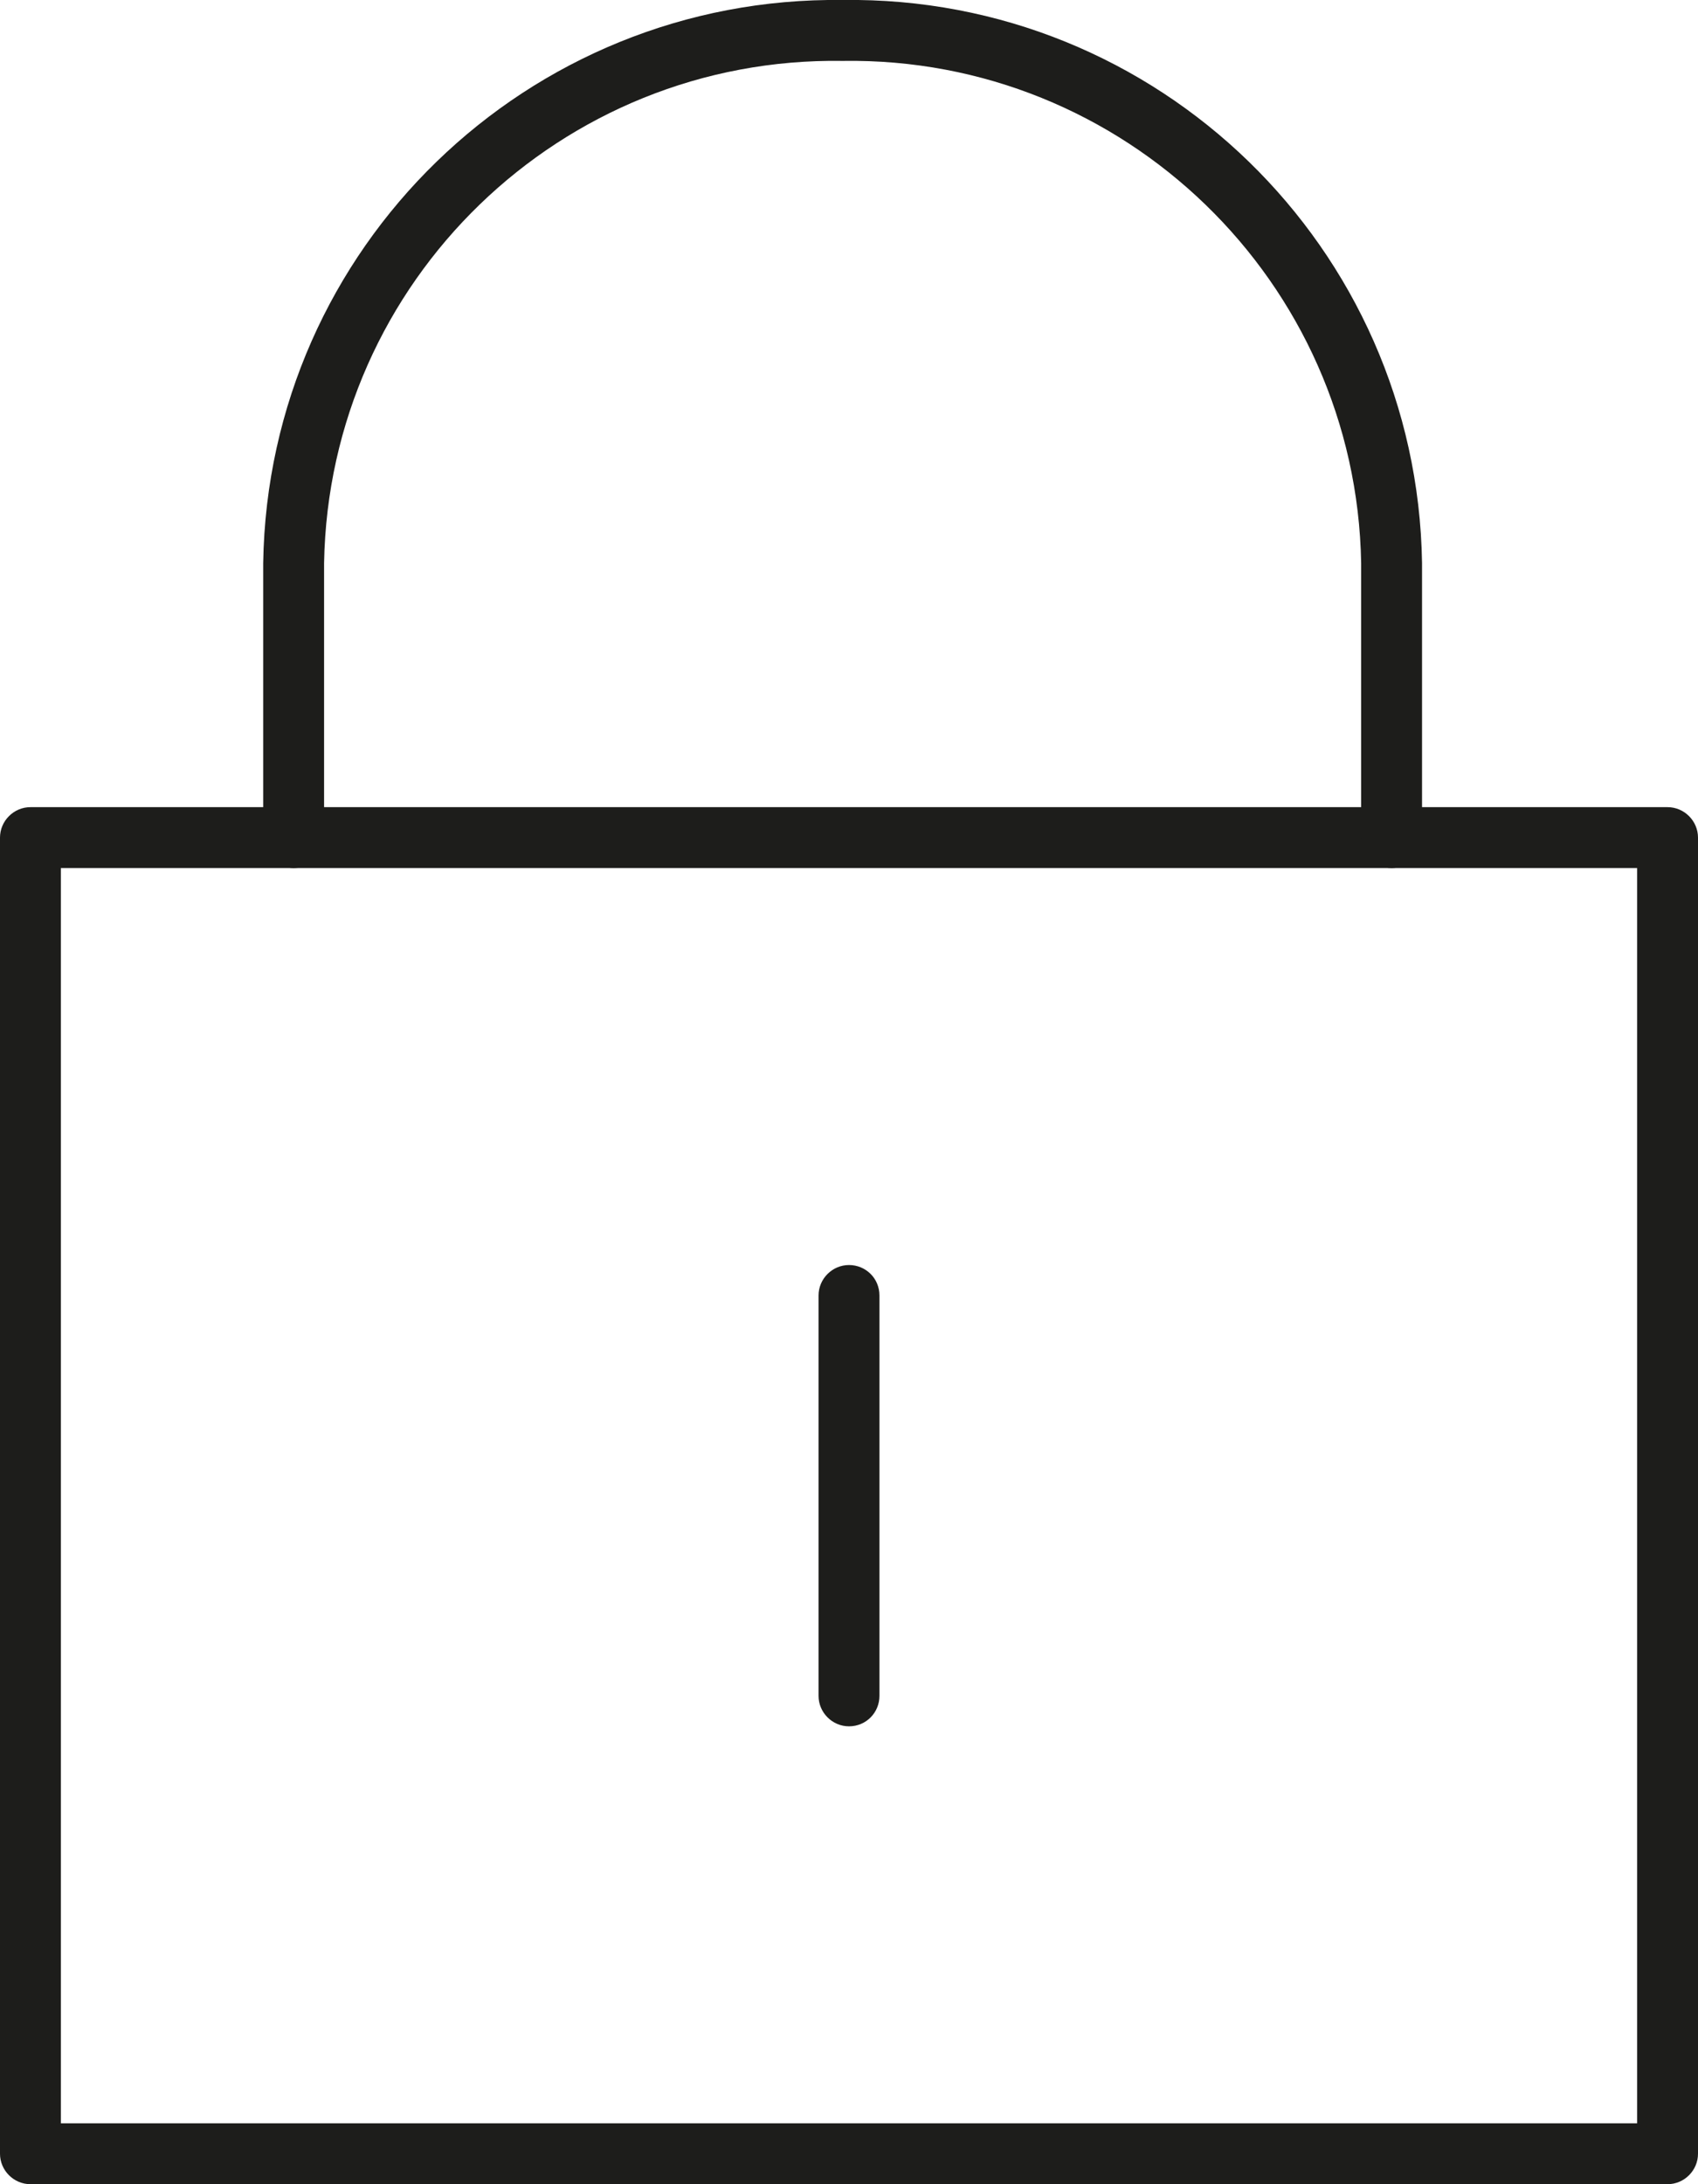
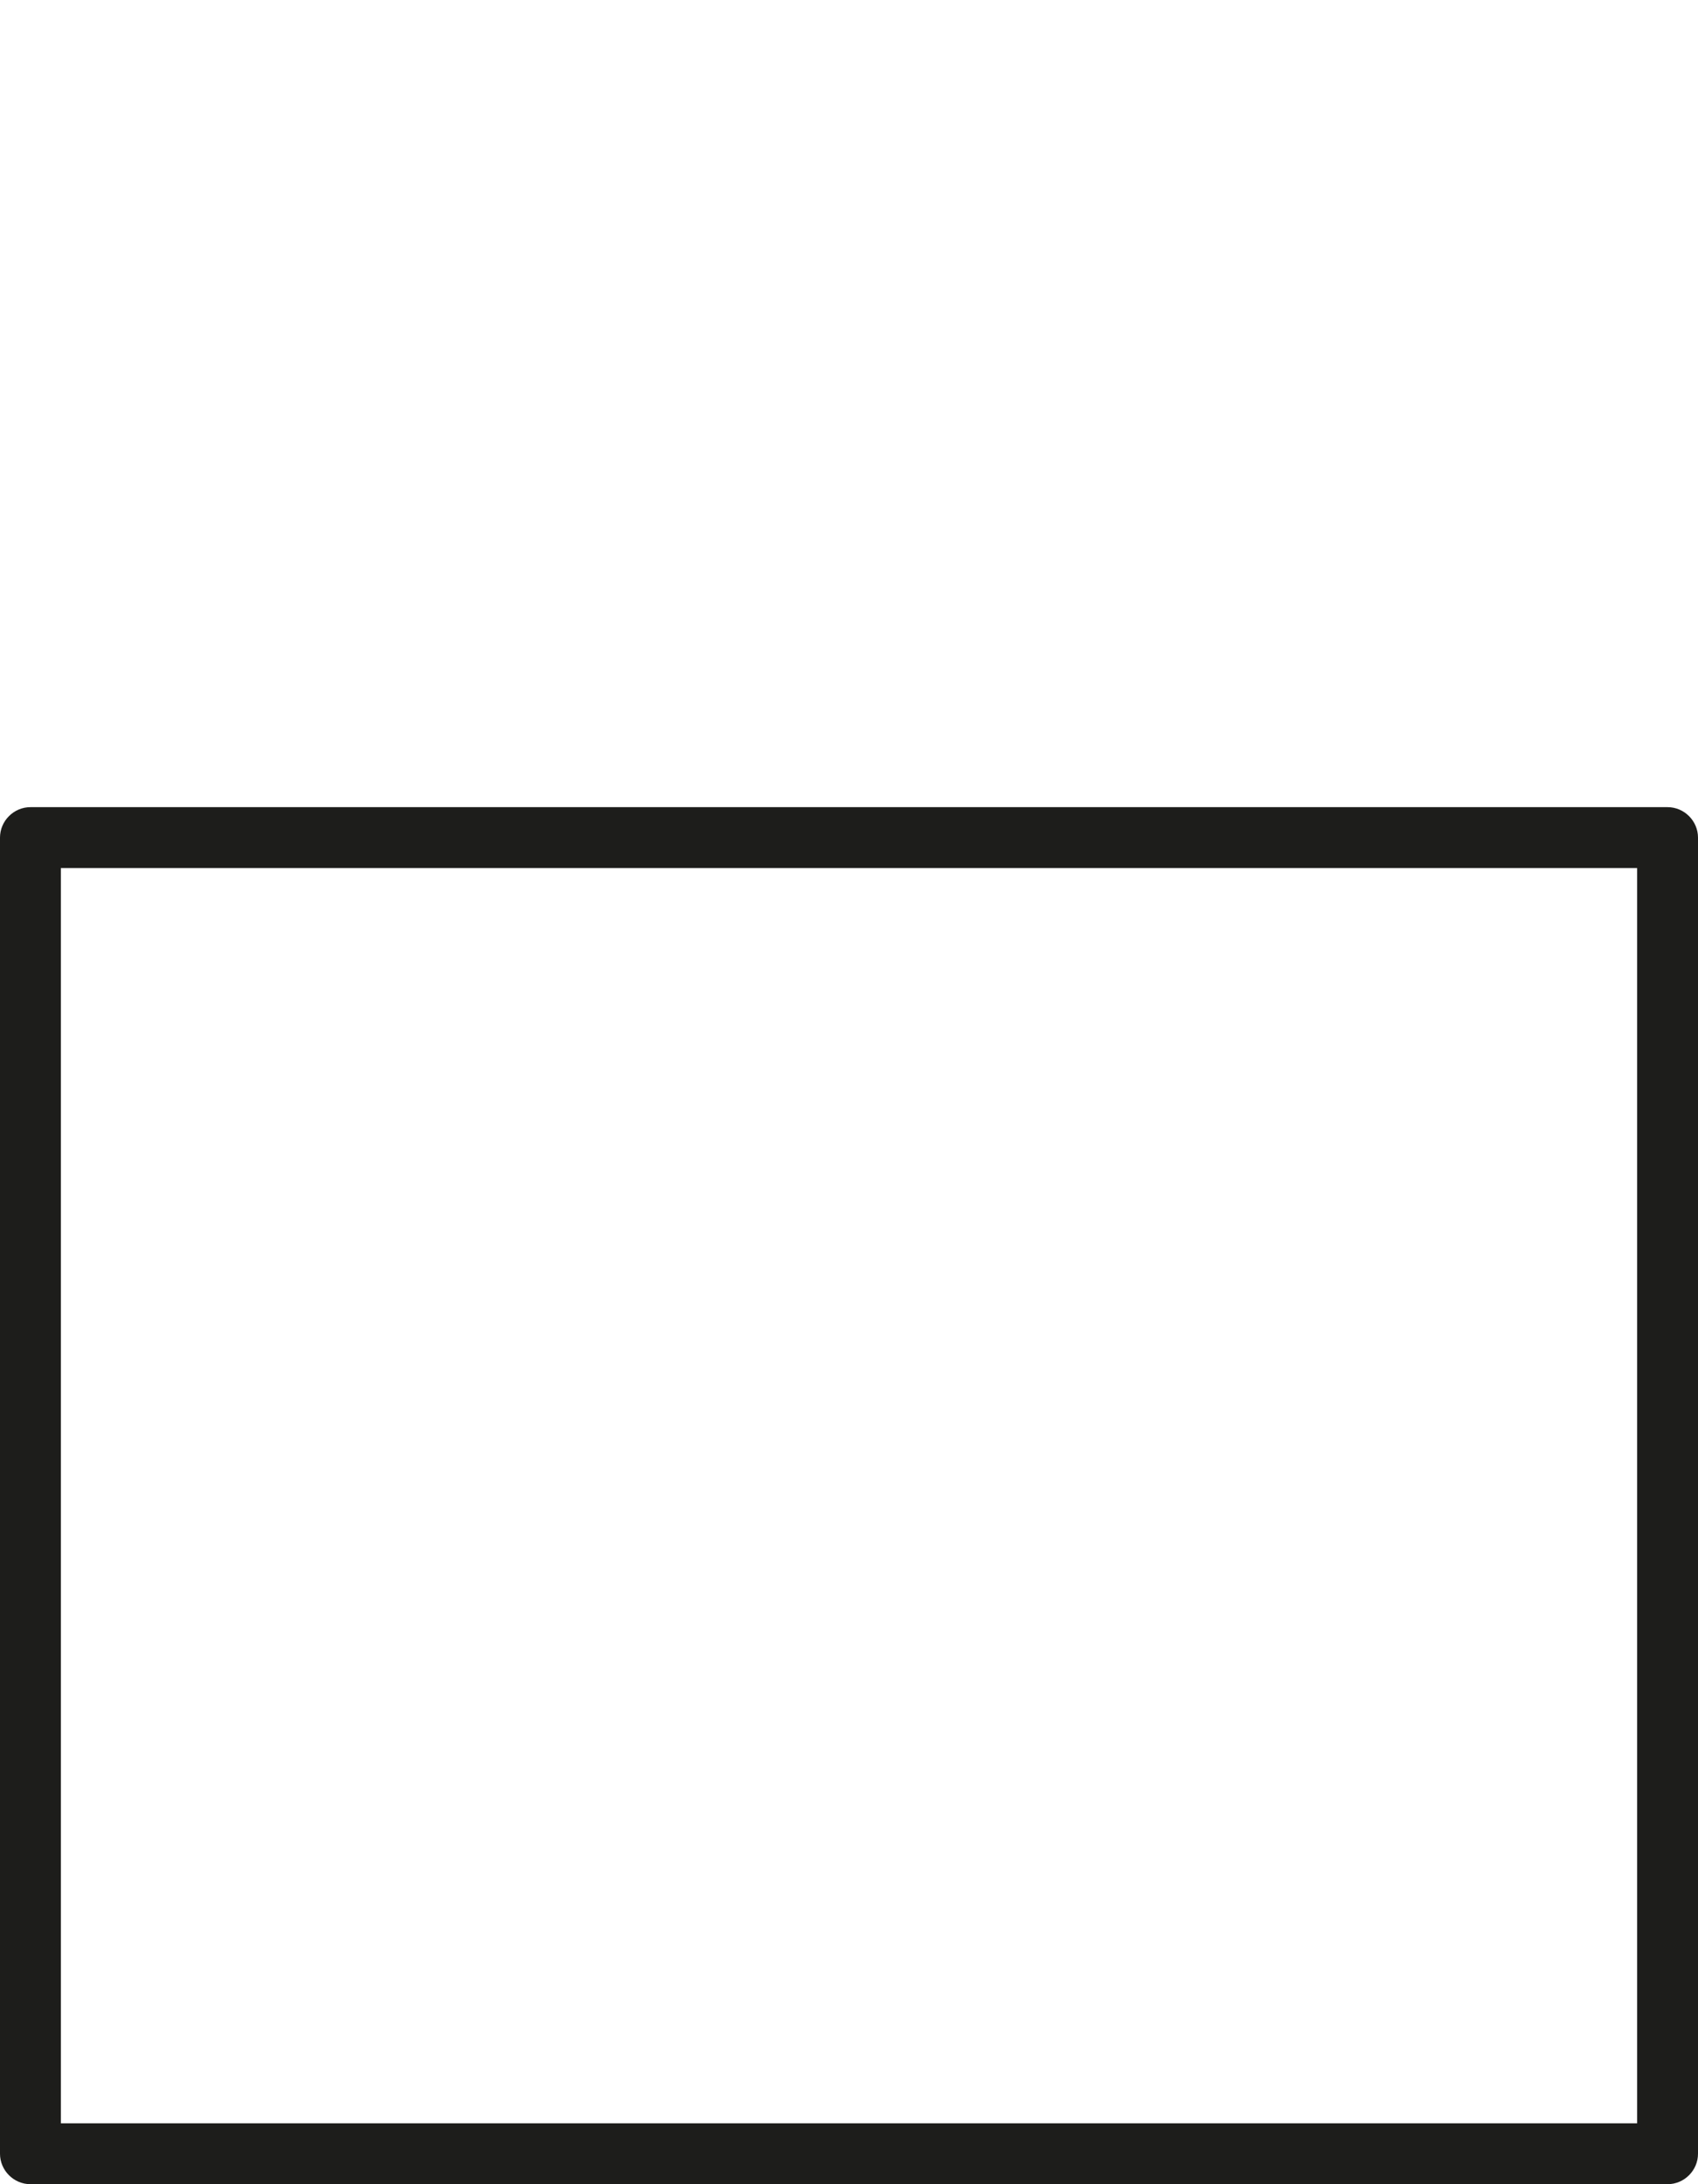
<svg xmlns="http://www.w3.org/2000/svg" id="Capa_1" viewBox="0 0 34.58 44.46">
  <defs>
    <style>.cls-1{fill:#1d1d1b;}</style>
  </defs>
  <g id="Grupo_128">
    <g id="Grupo_127">
      <g id="Grupo_124">
        <path id="Trazado_111" class="cls-1" d="M33.96,44.46H.62c-.34,0-.62-.28-.62-.62h0v-26.79c0-.34.28-.62.62-.62h33.34c.34,0,.62.28.62.62v26.79c0,.34-.28.62-.62.62h0M1.24,43.22h32.1v-25.55H1.24v25.55Z" />
      </g>
      <g id="Grupo_125">
-         <path id="Trazado_112" class="cls-1" d="M28.34,17.67c-.34,0-.62-.28-.62-.62h0v-5.59c-.1-5.73-4.83-10.31-10.56-10.22-5.73-.09-10.46,4.48-10.56,10.22v5.59c0,.34-.28.62-.62.62s-.62-.28-.62-.62v-5.59C5.46,5.04,10.74-.08,17.16,0c6.42-.09,11.7,5.04,11.8,11.46v5.59c0,.34-.28.62-.62.62h0" />
-       </g>
+         </g>
      <g id="Grupo_126">
-         <path id="Trazado_113" class="cls-1" d="M17.29,35.14c-.34,0-.62-.28-.62-.62v-8.15c0-.34.28-.62.62-.62.34,0,.62.27.62.62,0,0,0,0,0,0v8.15c0,.34-.27.62-.62.62,0,0,0,0,0,0" />
-       </g>
+         </g>
    </g>
  </g>
</svg>